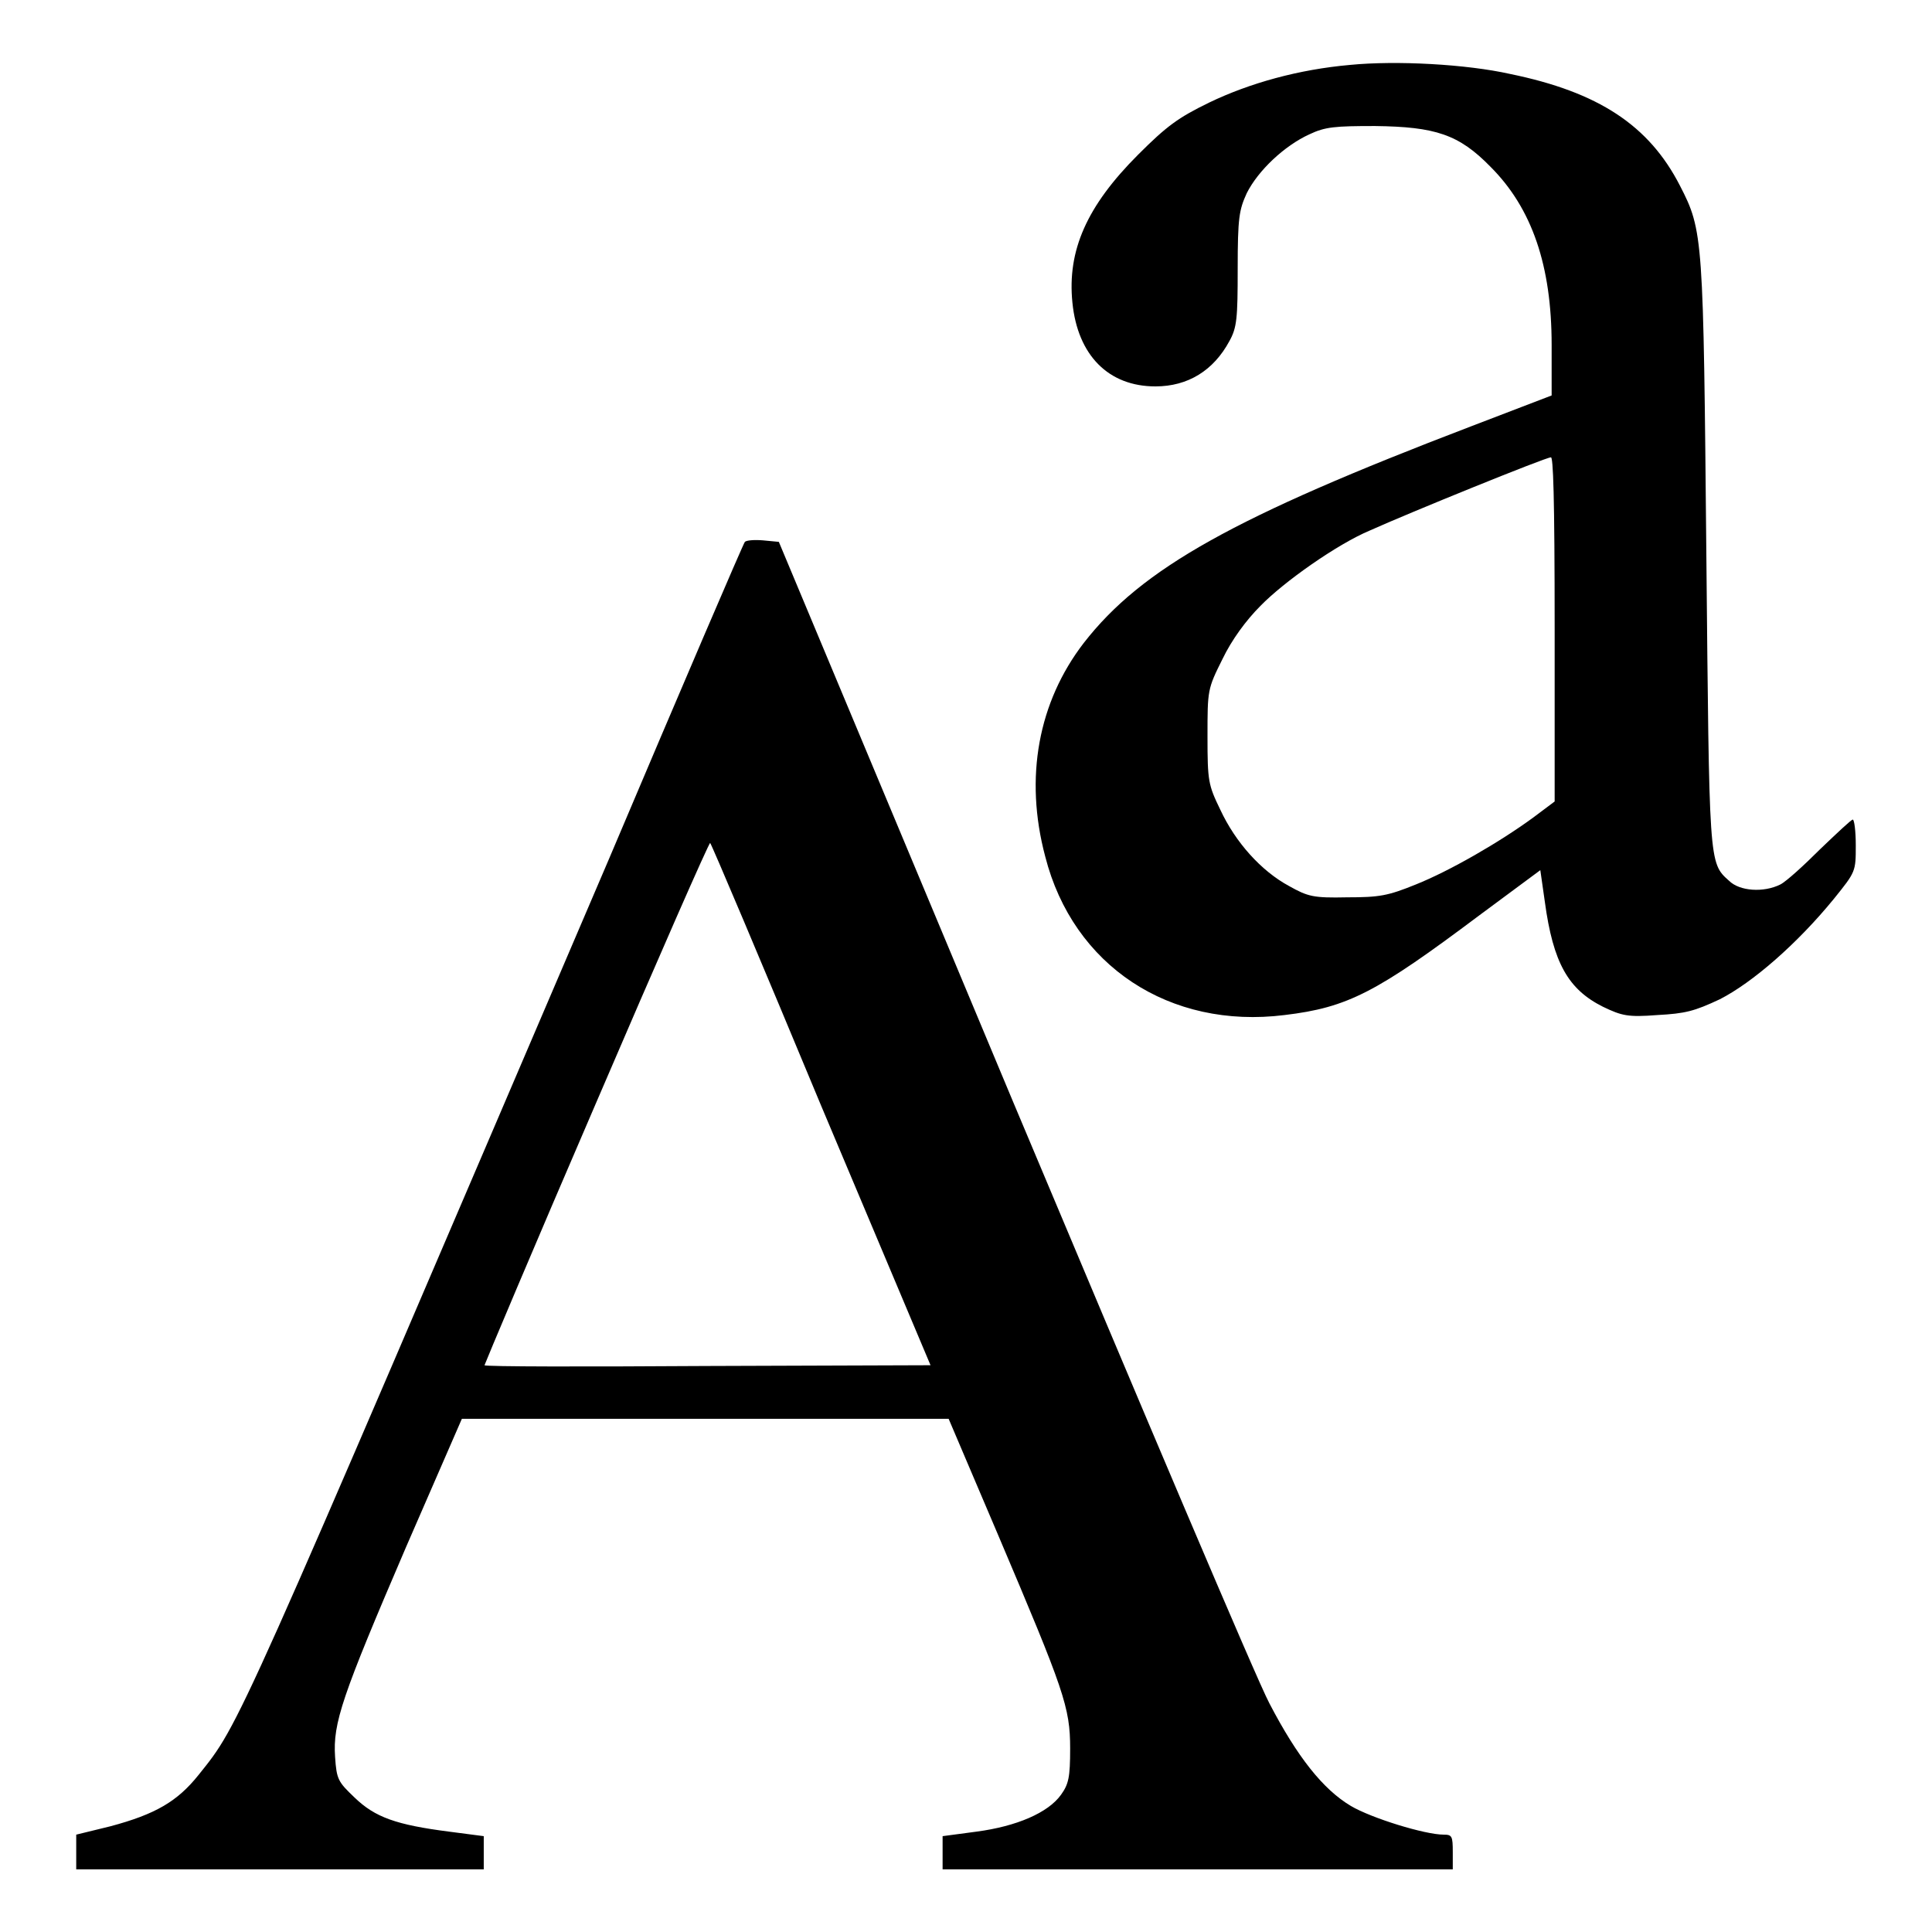
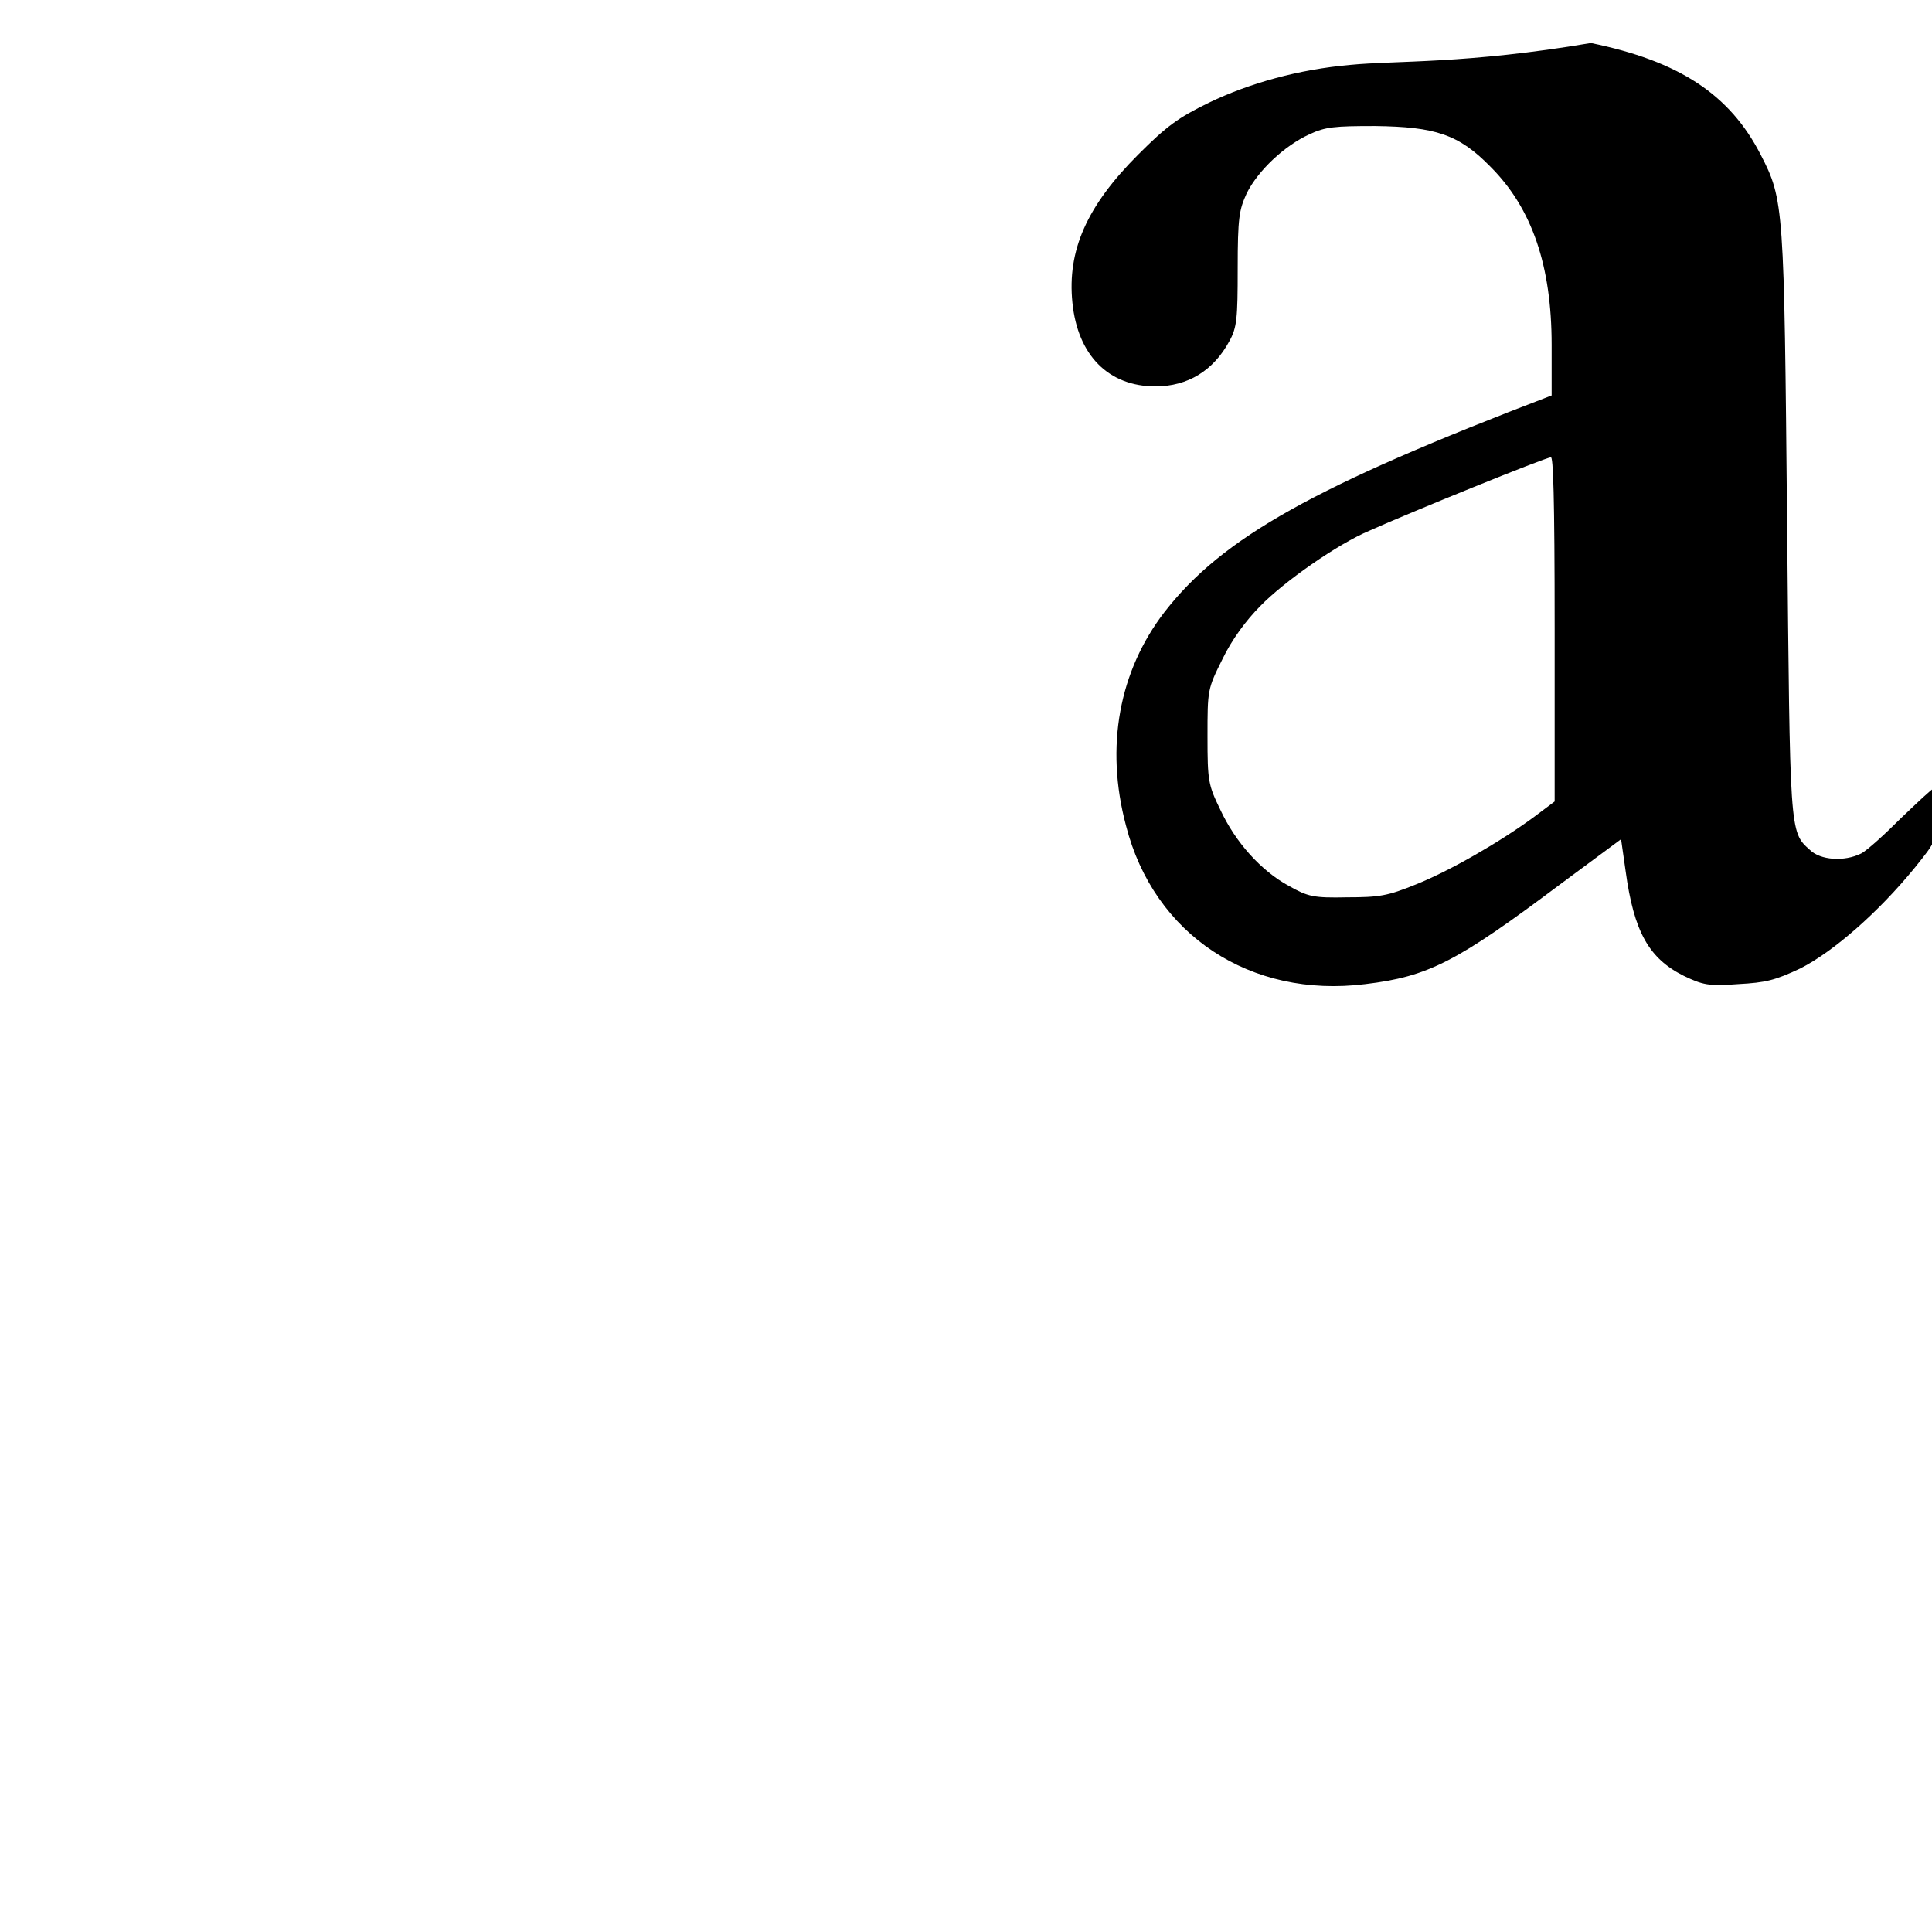
<svg xmlns="http://www.w3.org/2000/svg" version="1.1" x="0px" y="0px" viewBox="0 0 256 256" enable-background="new 0 0 256 256" xml:space="preserve">
  <g>
    <g>
      <g>
-         <path fill="#000000" d="M178.9,8.6c-6.8,0.6-13.3,2.4-18.7,5c-4.1,2-5.6,3.1-9.4,6.9c-6.8,6.8-9.4,12.7-8.7,19.6c0.7,7,4.8,11.1,11,11.1c4.3,0,7.7-2.1,9.8-6c1-1.8,1.1-3,1.1-9.6c0-6.8,0.2-7.8,1.2-10c1.5-3,5-6.3,8.3-7.8c2.1-1,3.4-1.1,8.7-1.1c8,0.1,11.1,1.1,15.3,5.4c5.5,5.5,8.1,13.1,8.1,23.6v6.7l-10.7,4.1c-31.4,12-43.6,18.8-51.3,28.7c-6,7.8-7.9,17.8-5.1,28.3c3.7,14.5,16.5,22.9,31.7,21c8.4-1,12.2-3,25.8-13.2l8.1-6l0.6,4.2c1.1,8.1,3.1,11.6,7.7,13.9c2.5,1.2,3.3,1.4,7.2,1.1c3.7-0.2,4.9-0.5,8.3-2.1c4.3-2.2,10.2-7.3,15.1-13.3c2.9-3.6,2.9-3.6,2.9-7.1c0-1.9-0.2-3.4-0.4-3.4c-0.2,0-2.1,1.8-4.3,3.9c-2.1,2.1-4.5,4.3-5.3,4.7c-2.2,1.1-5.4,0.9-6.8-0.5c-2.7-2.4-2.6-2.2-3-43.2c-0.4-42.1-0.4-42.9-3.5-48.9c-4.1-8-10.8-12.4-22.5-14.8C194.3,8.5,185,8,178.9,8.6z M206,83.4v22.8l-2.8,2.1c-4.5,3.3-11.1,7.1-15.6,8.9c-3.7,1.5-4.8,1.7-9.1,1.7c-4.5,0.1-5.2-0.1-7.7-1.5c-3.7-2-7.1-5.8-9.1-10.1c-1.6-3.3-1.7-3.8-1.7-9.7c0-6.2,0-6.3,2-10.3c1.2-2.5,3.1-5.1,5-7c3.1-3.2,10.2-8.2,14.5-10c5.1-2.3,23.3-9.7,24-9.7C205.8,60.5,206,65.4,206,83.4z" />
-         <path fill="#000000" d="M98.7,71.8c-0.2,0.2-8.3,19.1-18,42c-50,116.8-48.8,114.4-54.4,121.4c-2.8,3.5-5.7,5.2-11.7,6.8l-4.5,1.1v2.3v2.3h27h27v-2.2v-2.2l-4.6-0.6c-7-0.9-9.8-1.9-12.5-4.5c-2.2-2.1-2.4-2.4-2.6-5.4c-0.3-4.5,0.9-8,9.4-27.8l7.4-17h32.2h32.3l6.6,15.5c8.7,20.5,9.5,22.7,9.5,28.2c0,3.8-0.2,4.7-1.2,6.1c-1.7,2.4-5.9,4.2-11.2,4.9l-4.5,0.6v2.2v2.2h33.8h33.8v-2.3c0-2.1-0.1-2.3-1.2-2.3c-2.5,0-9.6-2.2-12.3-3.8c-3.7-2.2-7.1-6.5-10.8-13.6c-1.7-3.2-16.9-39.1-34-79.8l-31-74.1l-2.1-0.2C99.9,71.5,98.9,71.6,98.7,71.8z M108.8,146.5l14.5,34.4L93.8,181c-16.2,0.1-29.5,0.1-29.6-0.1c0-0.1,6.6-15.8,14.8-34.8c8.2-19.1,15-34.6,15.1-34.4C94.3,111.9,100.9,127.5,108.8,146.5z" />
+         <path fill="#000000" d="M178.9,8.6c-6.8,0.6-13.3,2.4-18.7,5c-4.1,2-5.6,3.1-9.4,6.9c-6.8,6.8-9.4,12.7-8.7,19.6c0.7,7,4.8,11.1,11,11.1c4.3,0,7.7-2.1,9.8-6c1-1.8,1.1-3,1.1-9.6c0-6.8,0.2-7.8,1.2-10c1.5-3,5-6.3,8.3-7.8c2.1-1,3.4-1.1,8.7-1.1c8,0.1,11.1,1.1,15.3,5.4c5.5,5.5,8.1,13.1,8.1,23.6v6.7c-31.4,12-43.6,18.8-51.3,28.7c-6,7.8-7.9,17.8-5.1,28.3c3.7,14.5,16.5,22.9,31.7,21c8.4-1,12.2-3,25.8-13.2l8.1-6l0.6,4.2c1.1,8.1,3.1,11.6,7.7,13.9c2.5,1.2,3.3,1.4,7.2,1.1c3.7-0.2,4.9-0.5,8.3-2.1c4.3-2.2,10.2-7.3,15.1-13.3c2.9-3.6,2.9-3.6,2.9-7.1c0-1.9-0.2-3.4-0.4-3.4c-0.2,0-2.1,1.8-4.3,3.9c-2.1,2.1-4.5,4.3-5.3,4.7c-2.2,1.1-5.4,0.9-6.8-0.5c-2.7-2.4-2.6-2.2-3-43.2c-0.4-42.1-0.4-42.9-3.5-48.9c-4.1-8-10.8-12.4-22.5-14.8C194.3,8.5,185,8,178.9,8.6z M206,83.4v22.8l-2.8,2.1c-4.5,3.3-11.1,7.1-15.6,8.9c-3.7,1.5-4.8,1.7-9.1,1.7c-4.5,0.1-5.2-0.1-7.7-1.5c-3.7-2-7.1-5.8-9.1-10.1c-1.6-3.3-1.7-3.8-1.7-9.7c0-6.2,0-6.3,2-10.3c1.2-2.5,3.1-5.1,5-7c3.1-3.2,10.2-8.2,14.5-10c5.1-2.3,23.3-9.7,24-9.7C205.8,60.5,206,65.4,206,83.4z" />
      </g>
    </g>
  </g>
</svg>